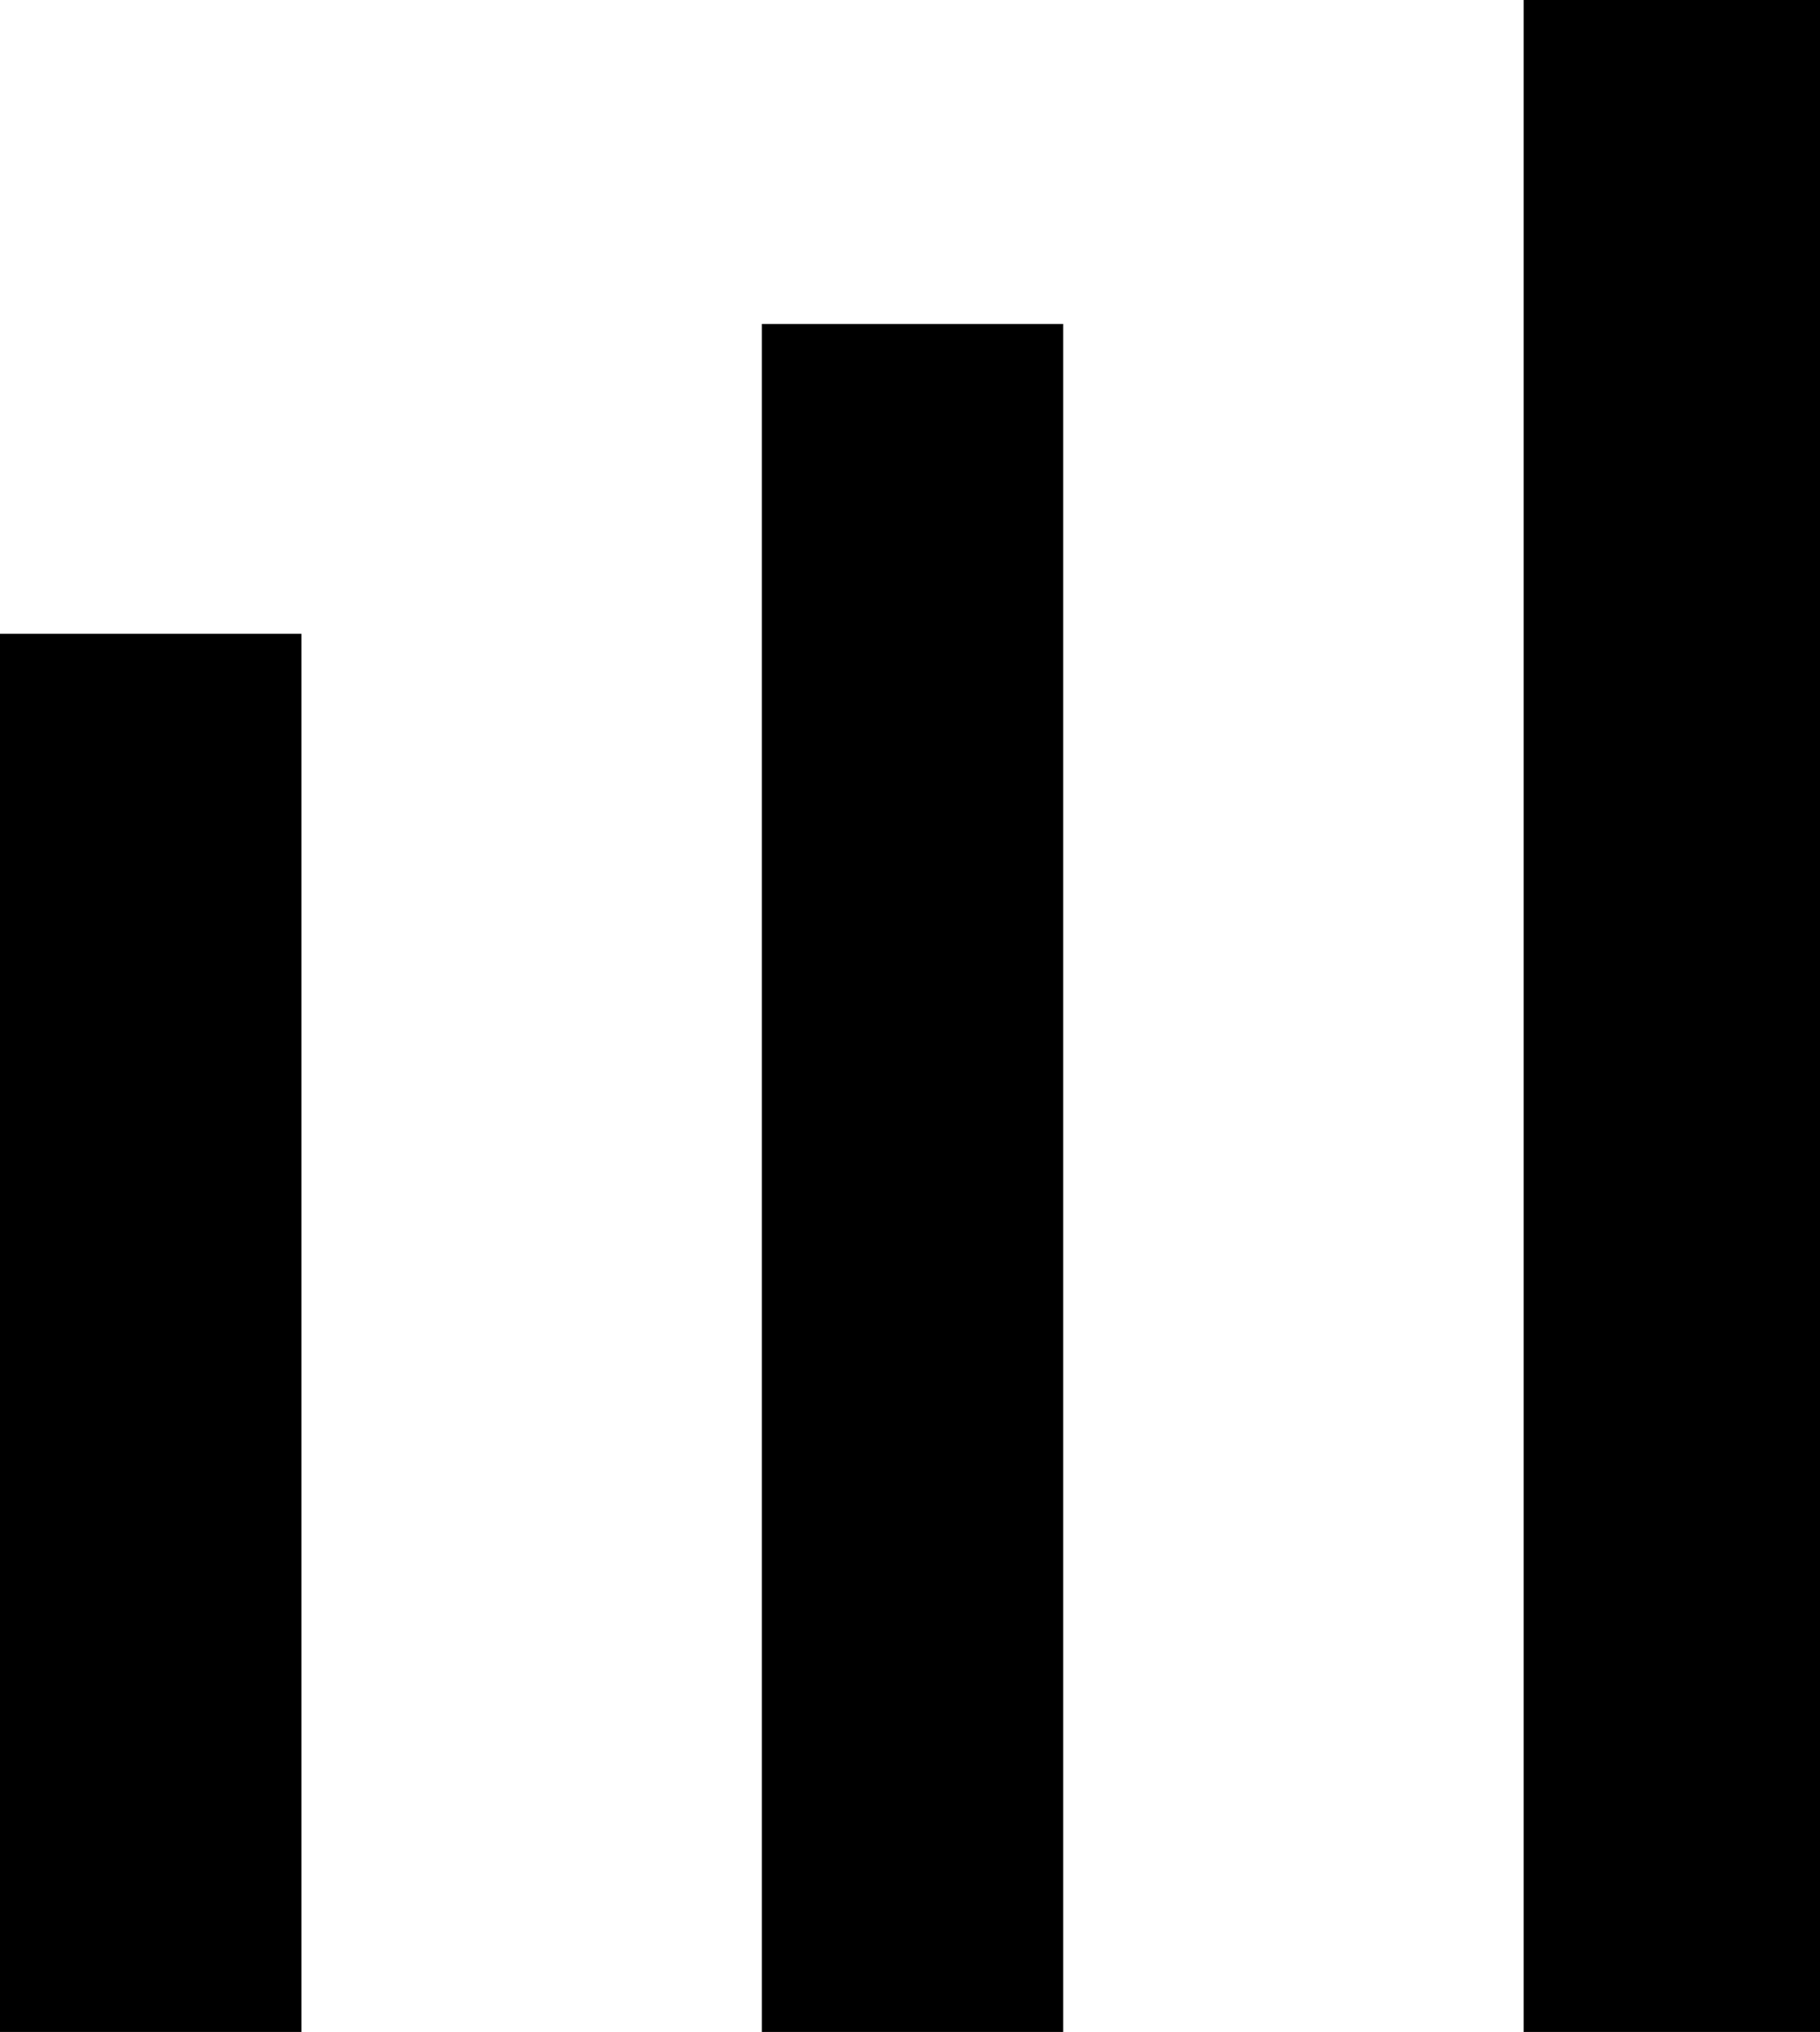
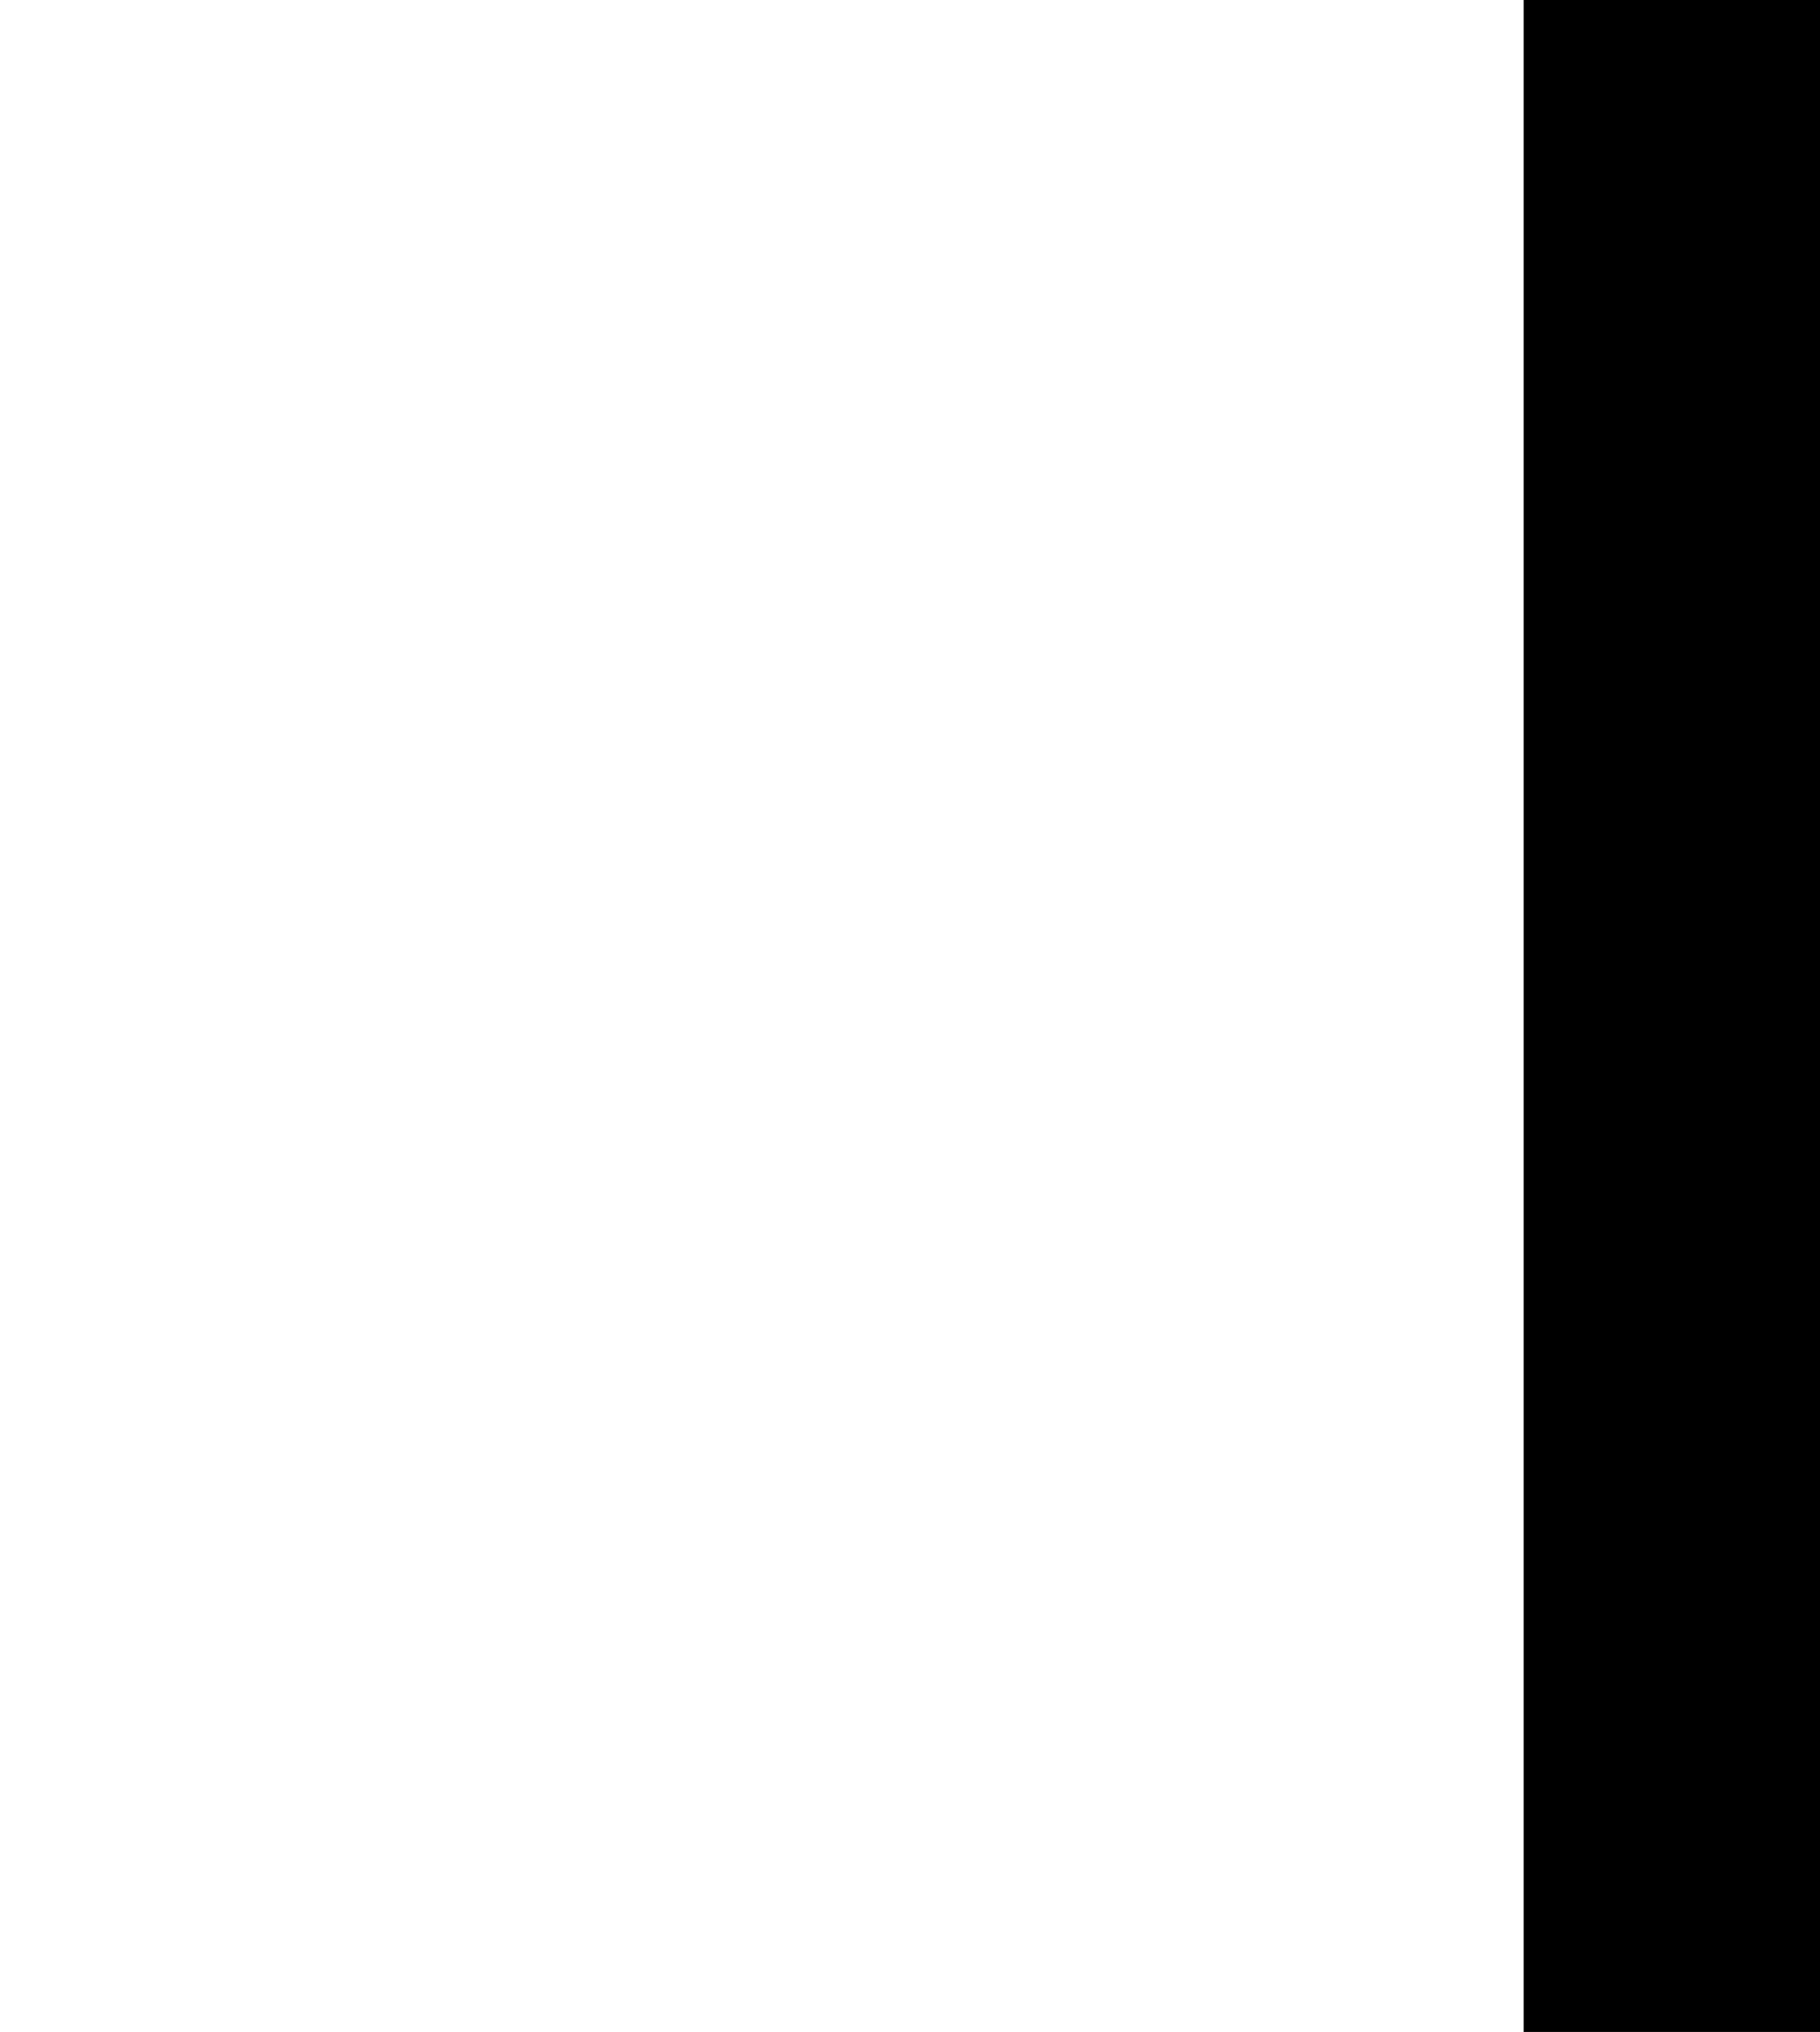
<svg xmlns="http://www.w3.org/2000/svg" version="1.1" id="Capa_1" x="0px" y="0px" viewBox="0 0 217.4 242.7" style="enable-background:new 0 0 217.4 242.7;" xml:space="preserve">
  <style type="text/css">
	.st0{fill:#FFFFFF;stroke:#000000;stroke-width:36;stroke-miterlimit:10;}
</style>
-   <line class="st0" x1="18" y1="75.7" x2="18" y2="242.7" />
-   <line class="st0" x1="109" y1="38.7" x2="109" y2="242.7" />
  <line class="st0" x1="200" y1="-0.3" x2="200" y2="242.7" />
</svg>